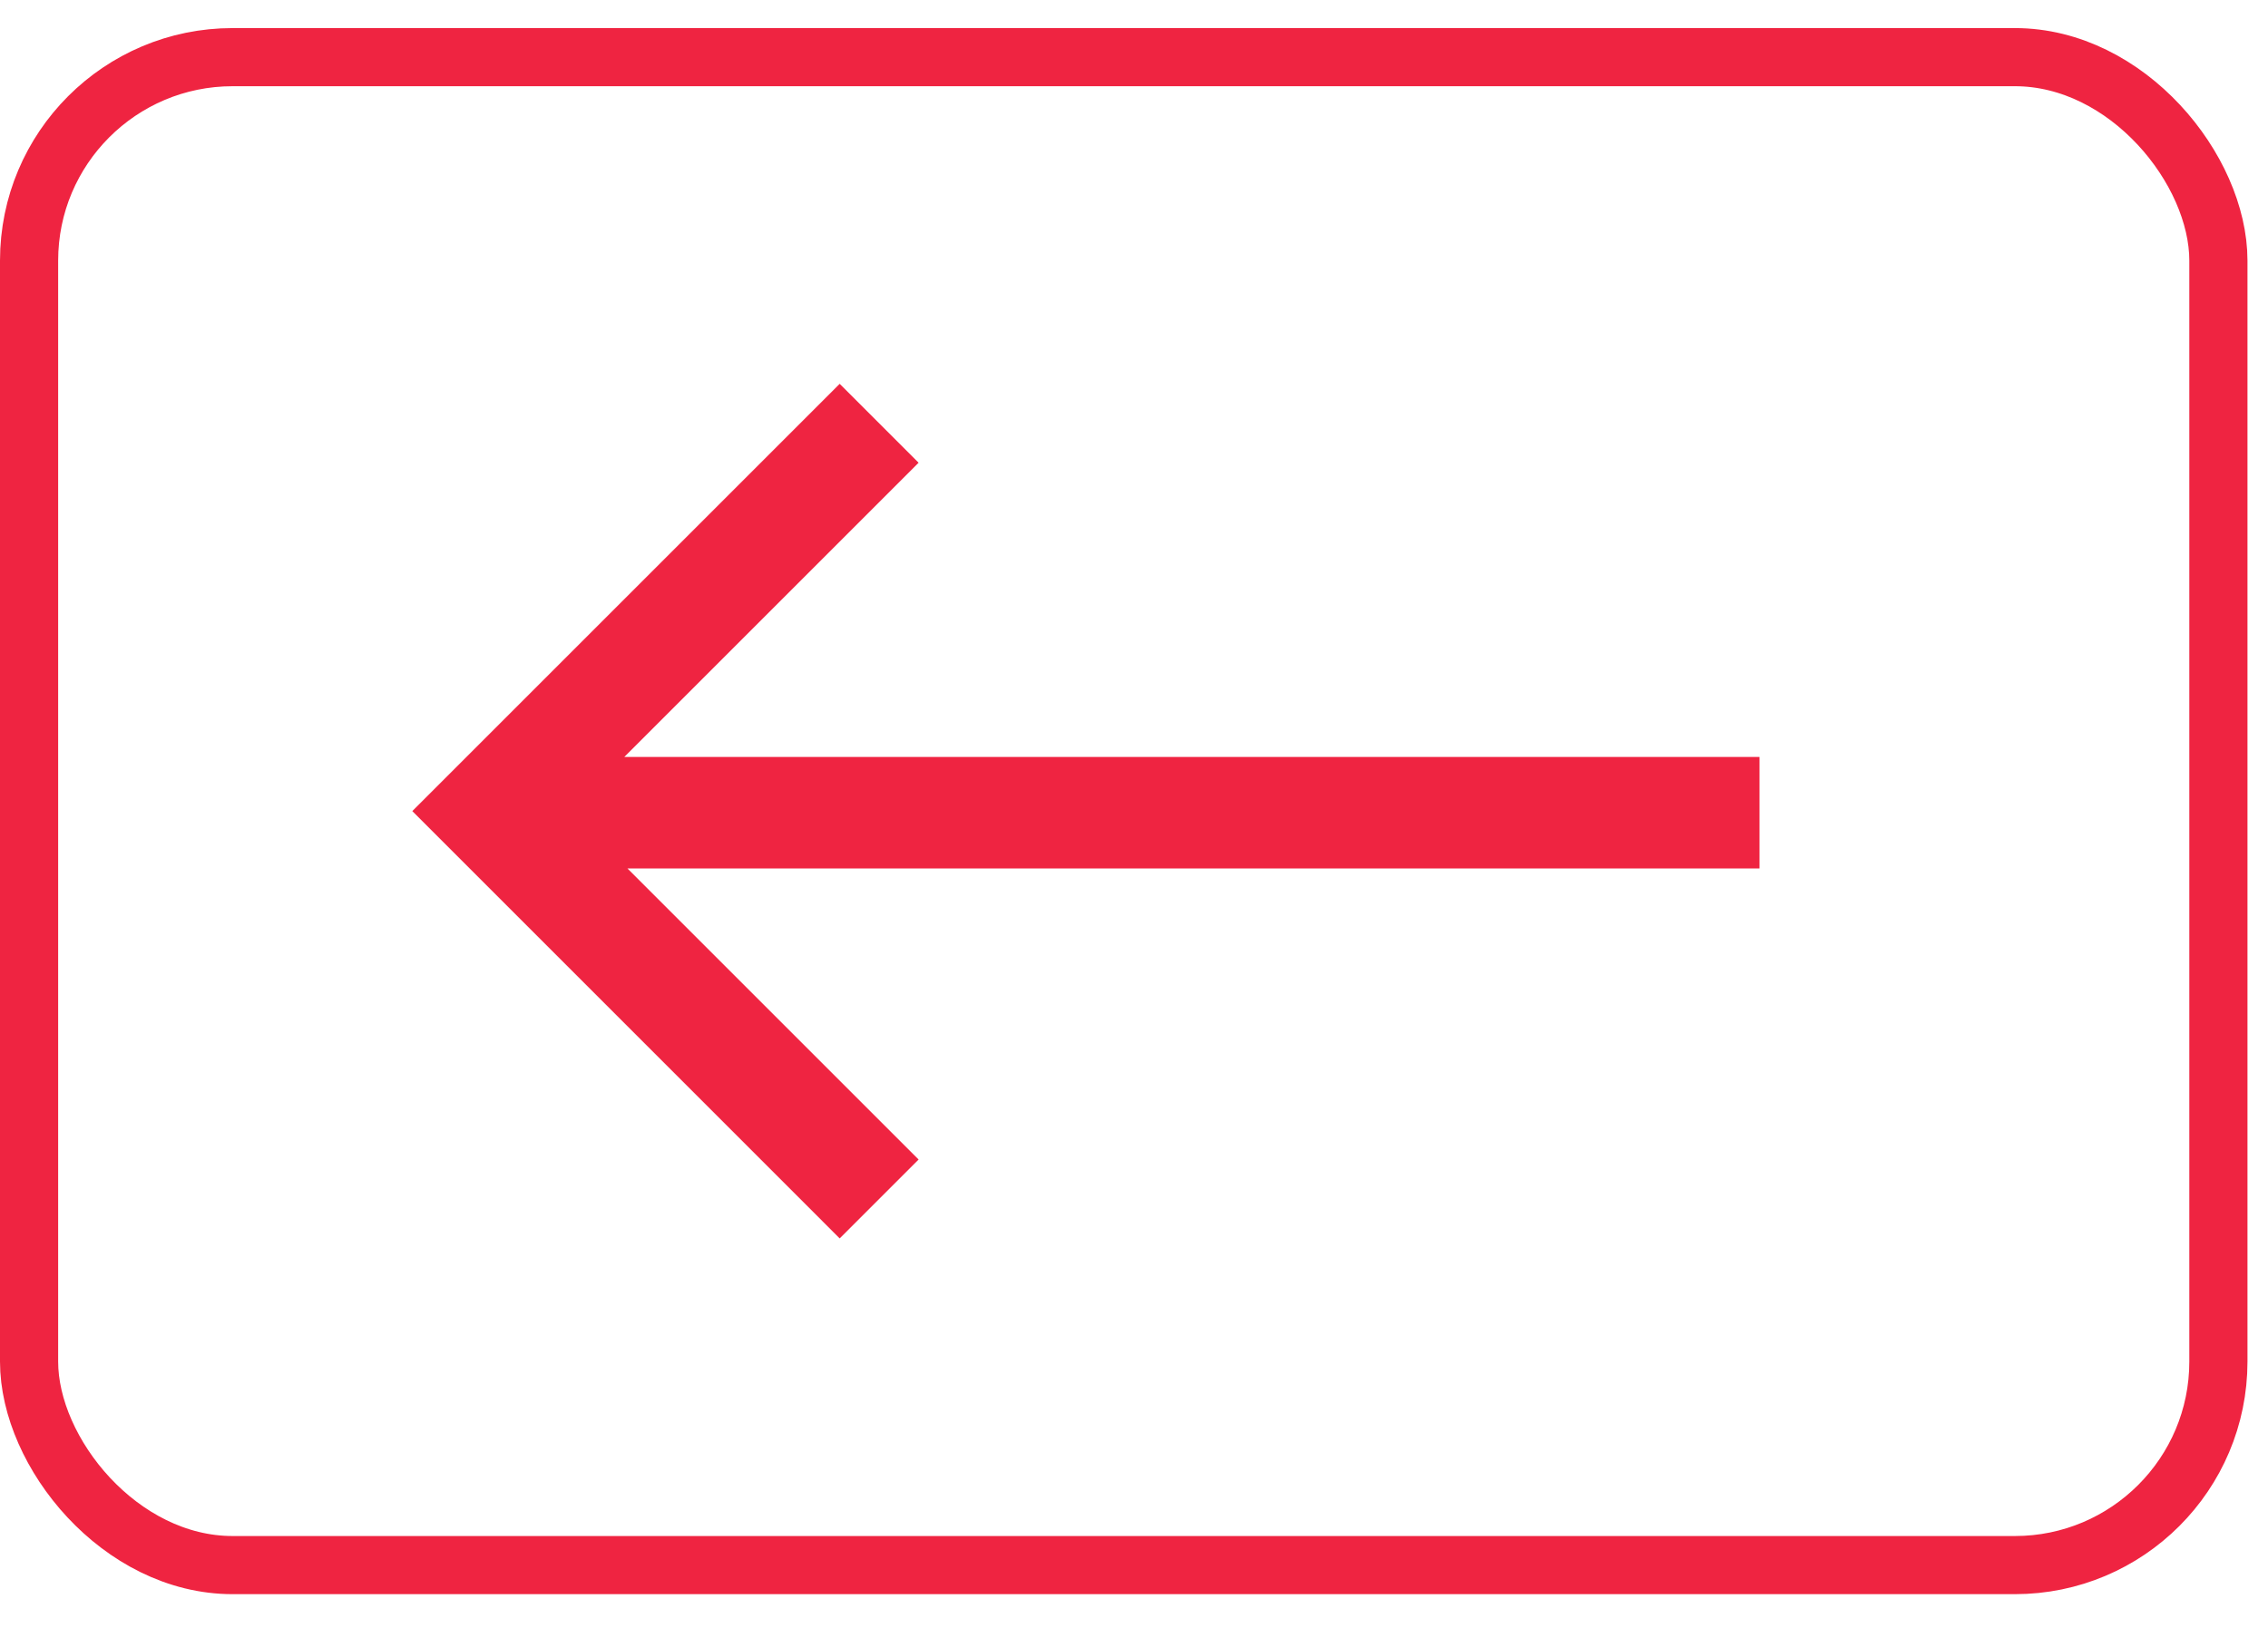
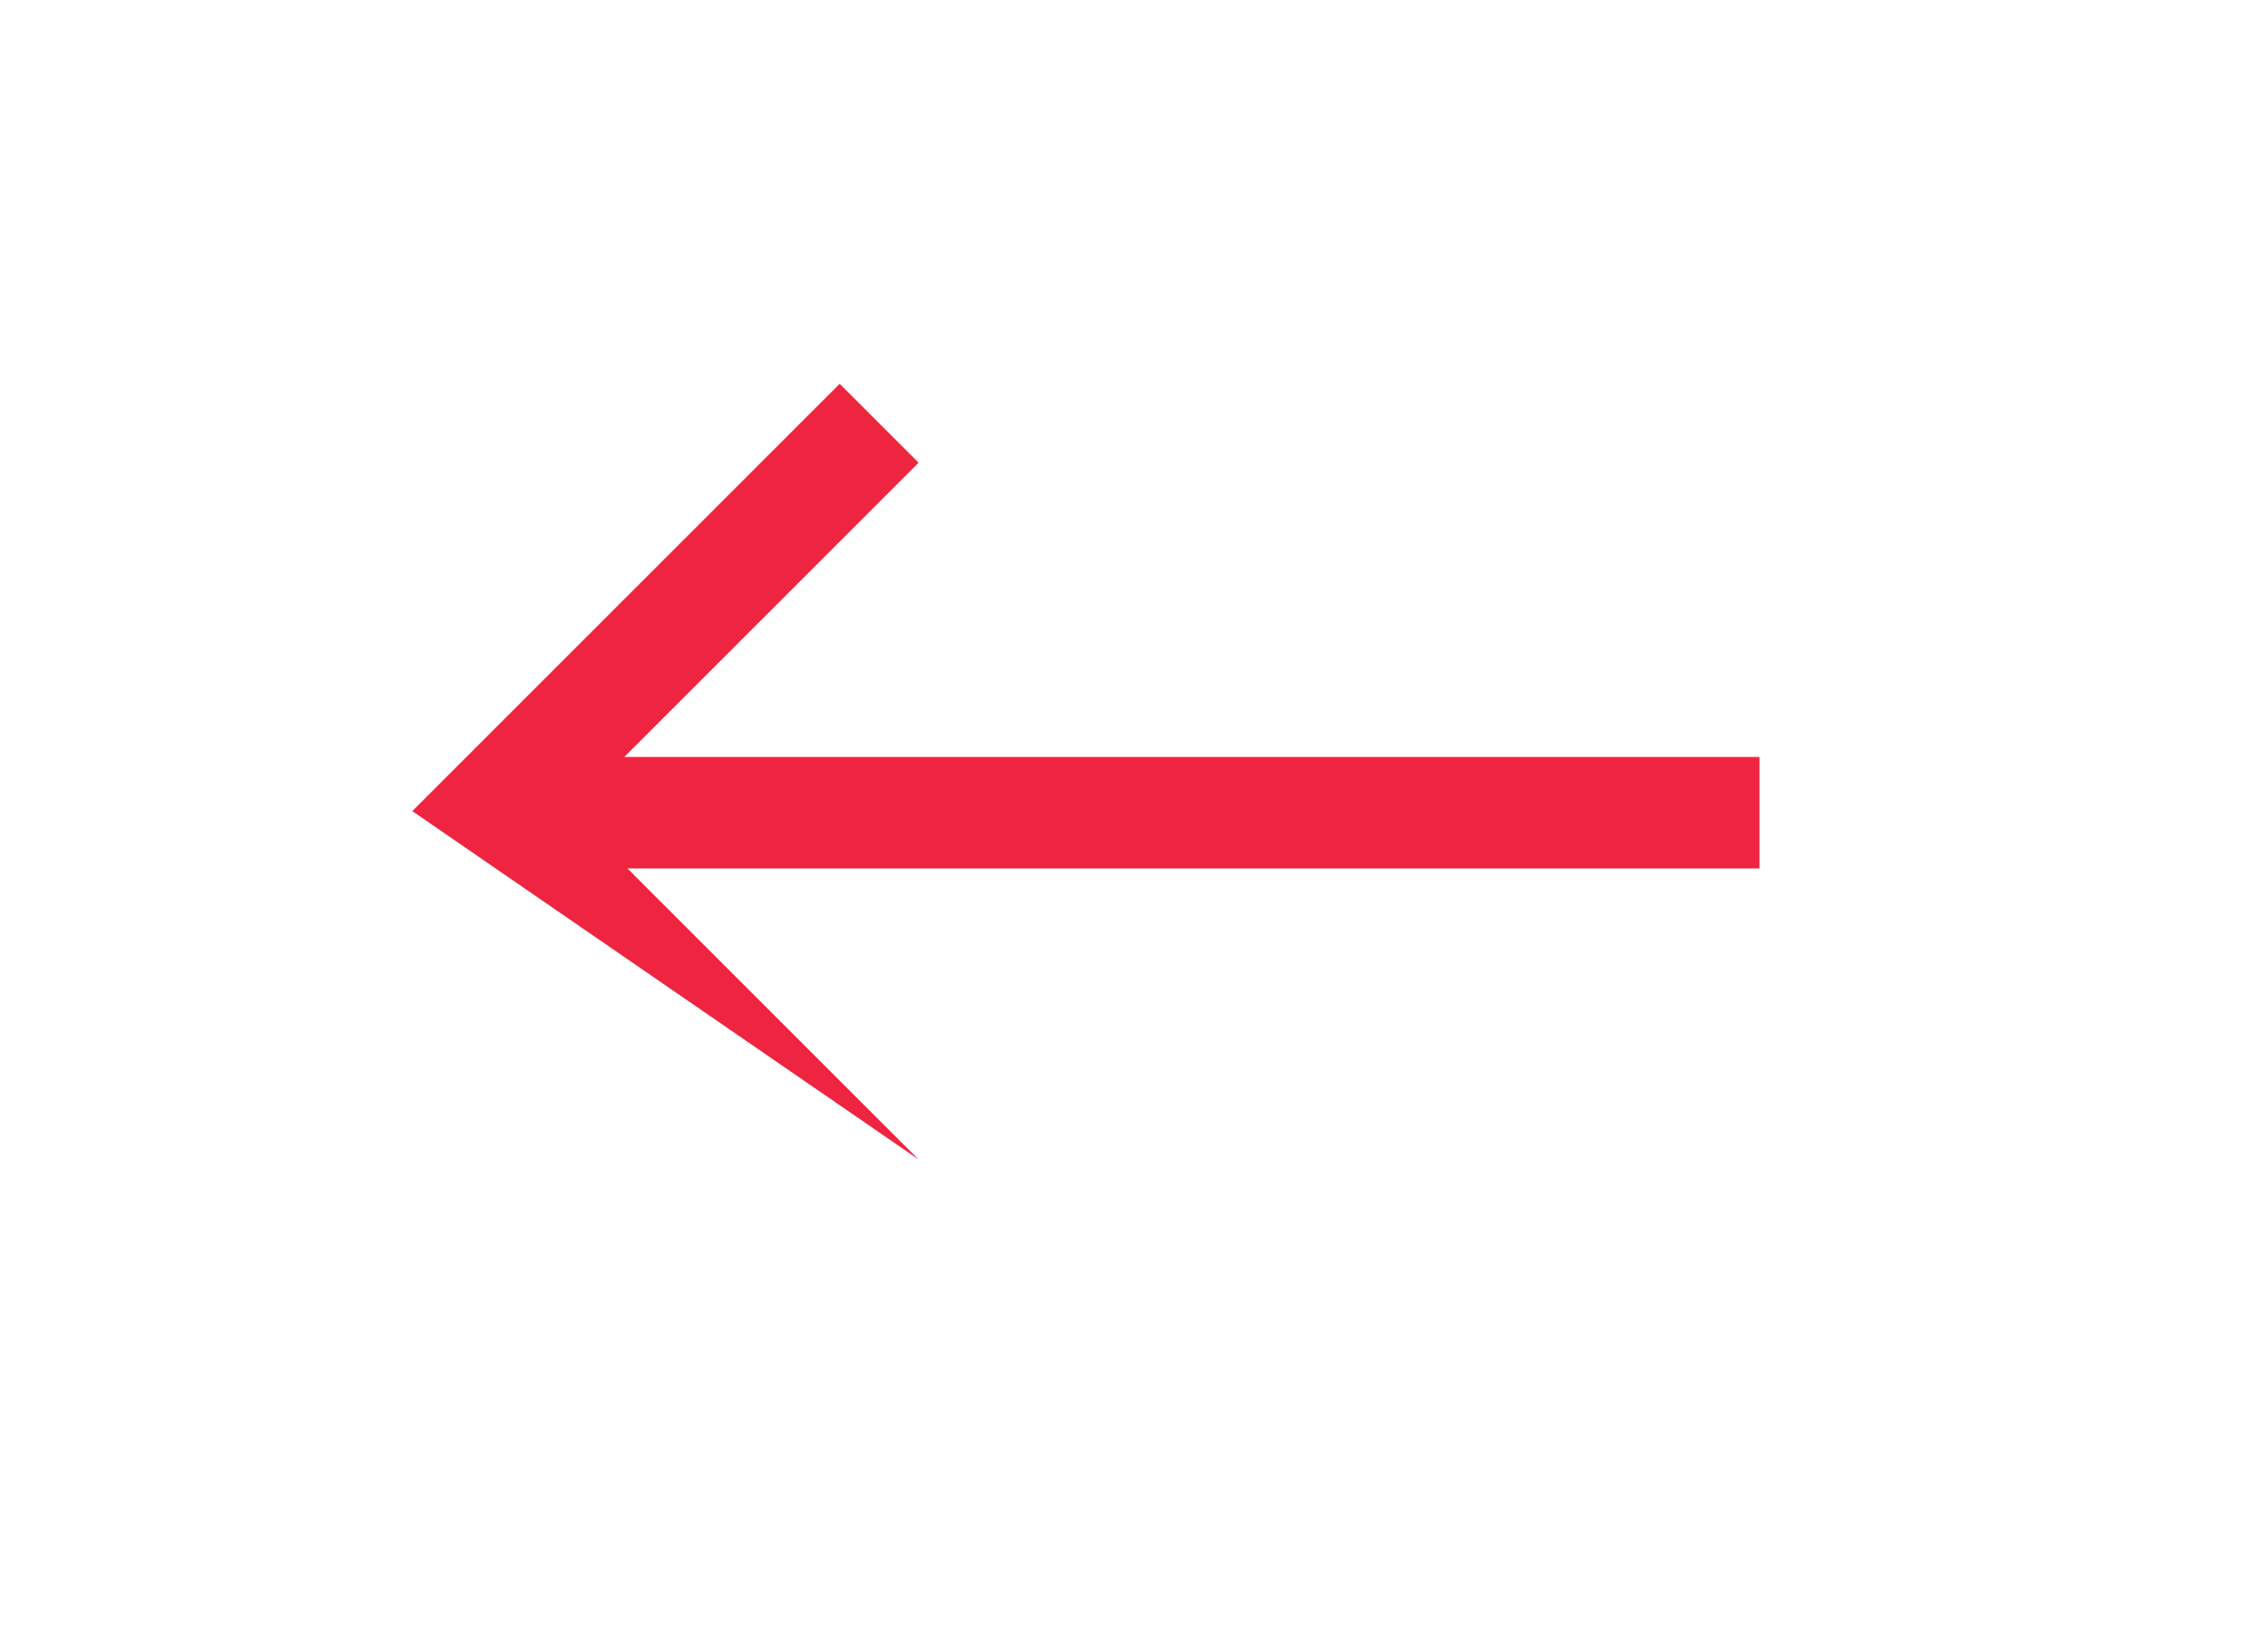
<svg xmlns="http://www.w3.org/2000/svg" width="39" height="28" viewBox="0 0 39 28" fill="none">
-   <path fill-rule="evenodd" clip-rule="evenodd" d="M14.439 6.602L7.091 13.95L7.092 13.951L7.091 13.952L14.439 21.301L15.796 19.944L10.79 14.938L30.256 14.938L30.256 13.02L10.735 13.02L15.796 7.959L14.439 6.602Z" fill="#EF2441" />
-   <rect x="0.5" y="0.983" width="37.647" height="25.937" rx="3.5" stroke="#EF2441" />
+   <path fill-rule="evenodd" clip-rule="evenodd" d="M14.439 6.602L7.091 13.95L7.092 13.951L7.091 13.952L15.796 19.944L10.79 14.938L30.256 14.938L30.256 13.02L10.735 13.02L15.796 7.959L14.439 6.602Z" fill="#EF2441" />
</svg>